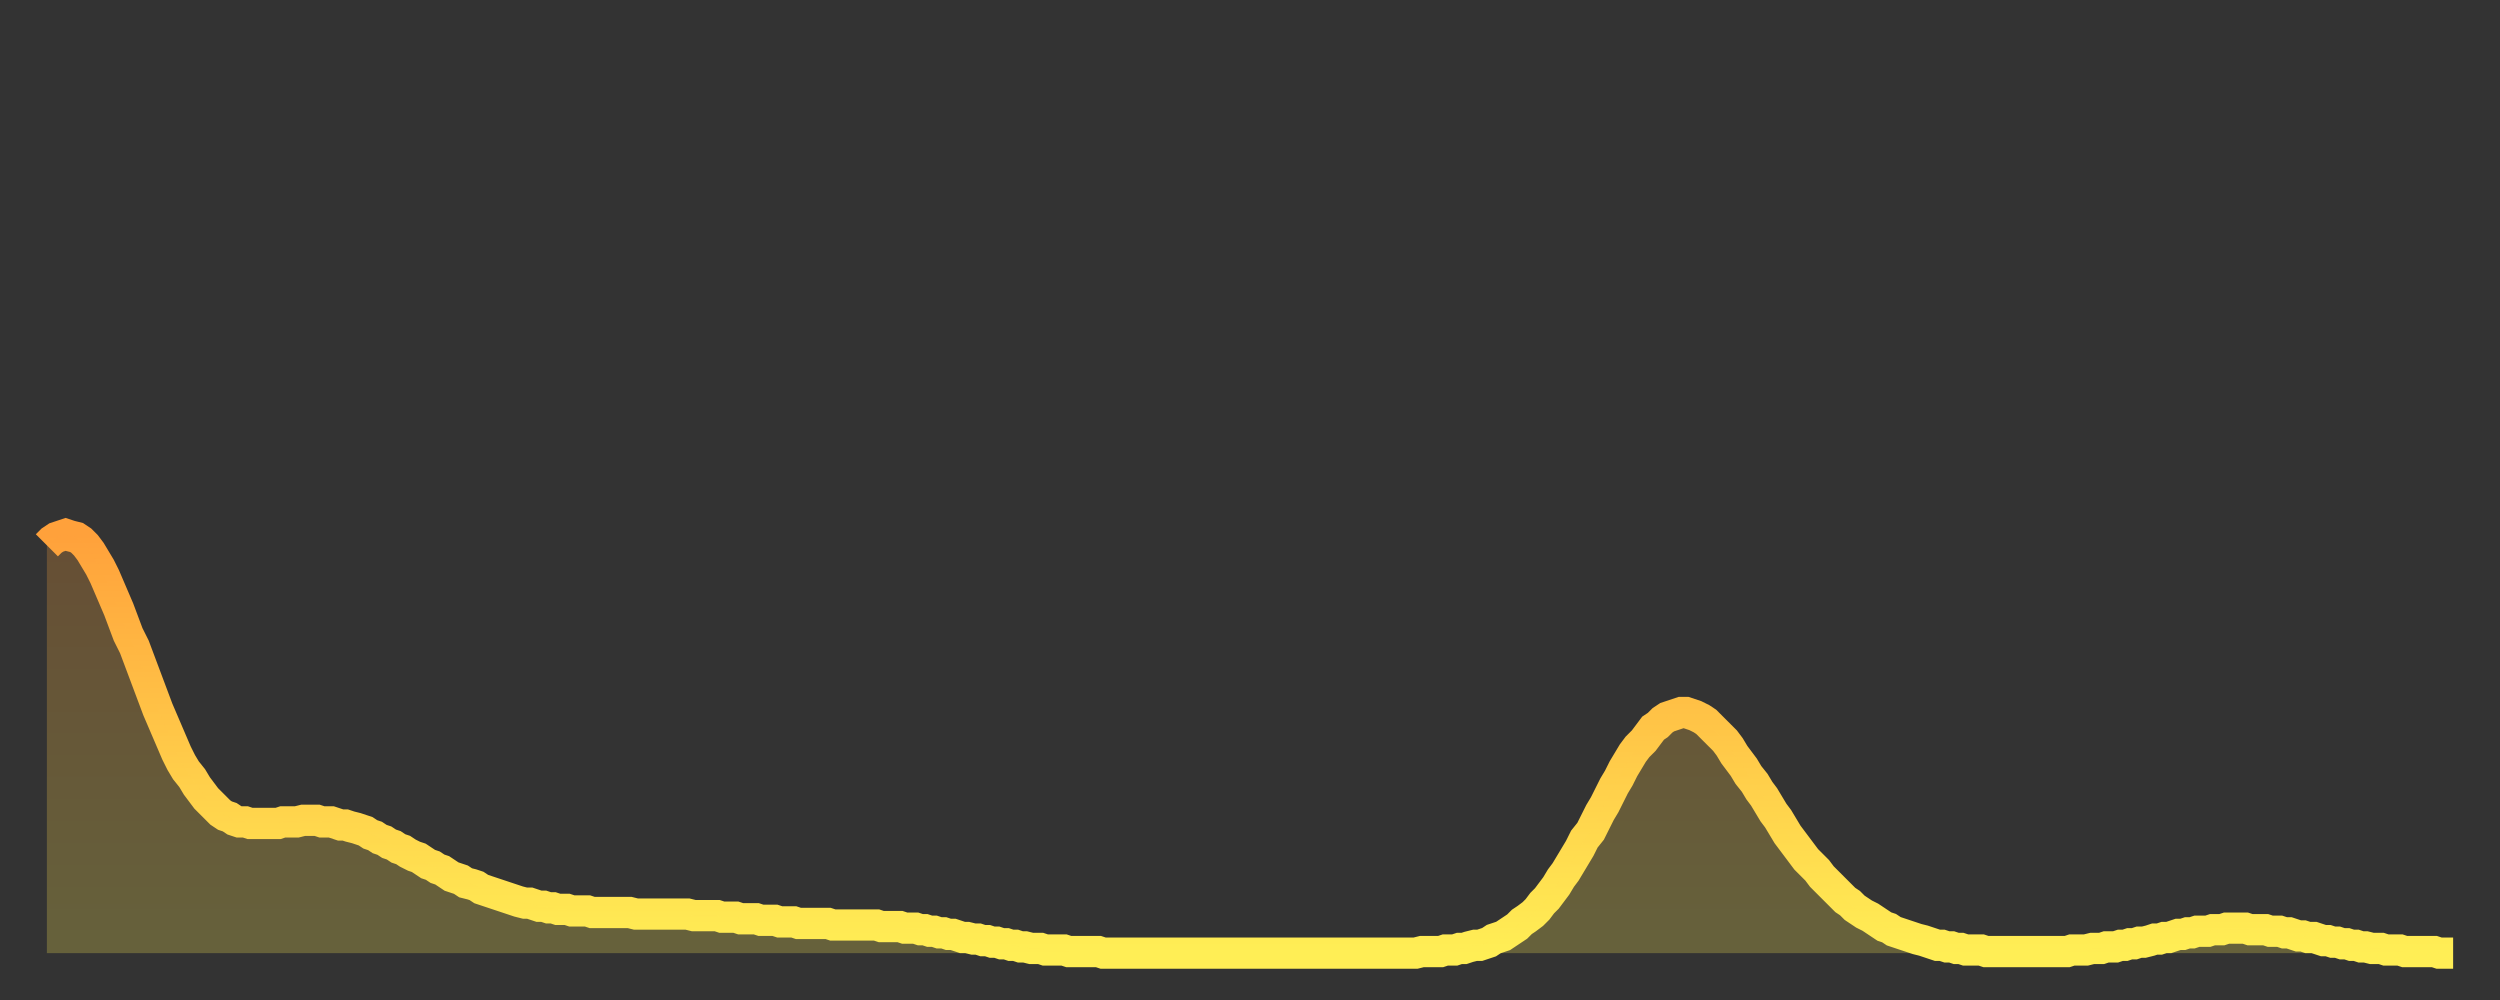
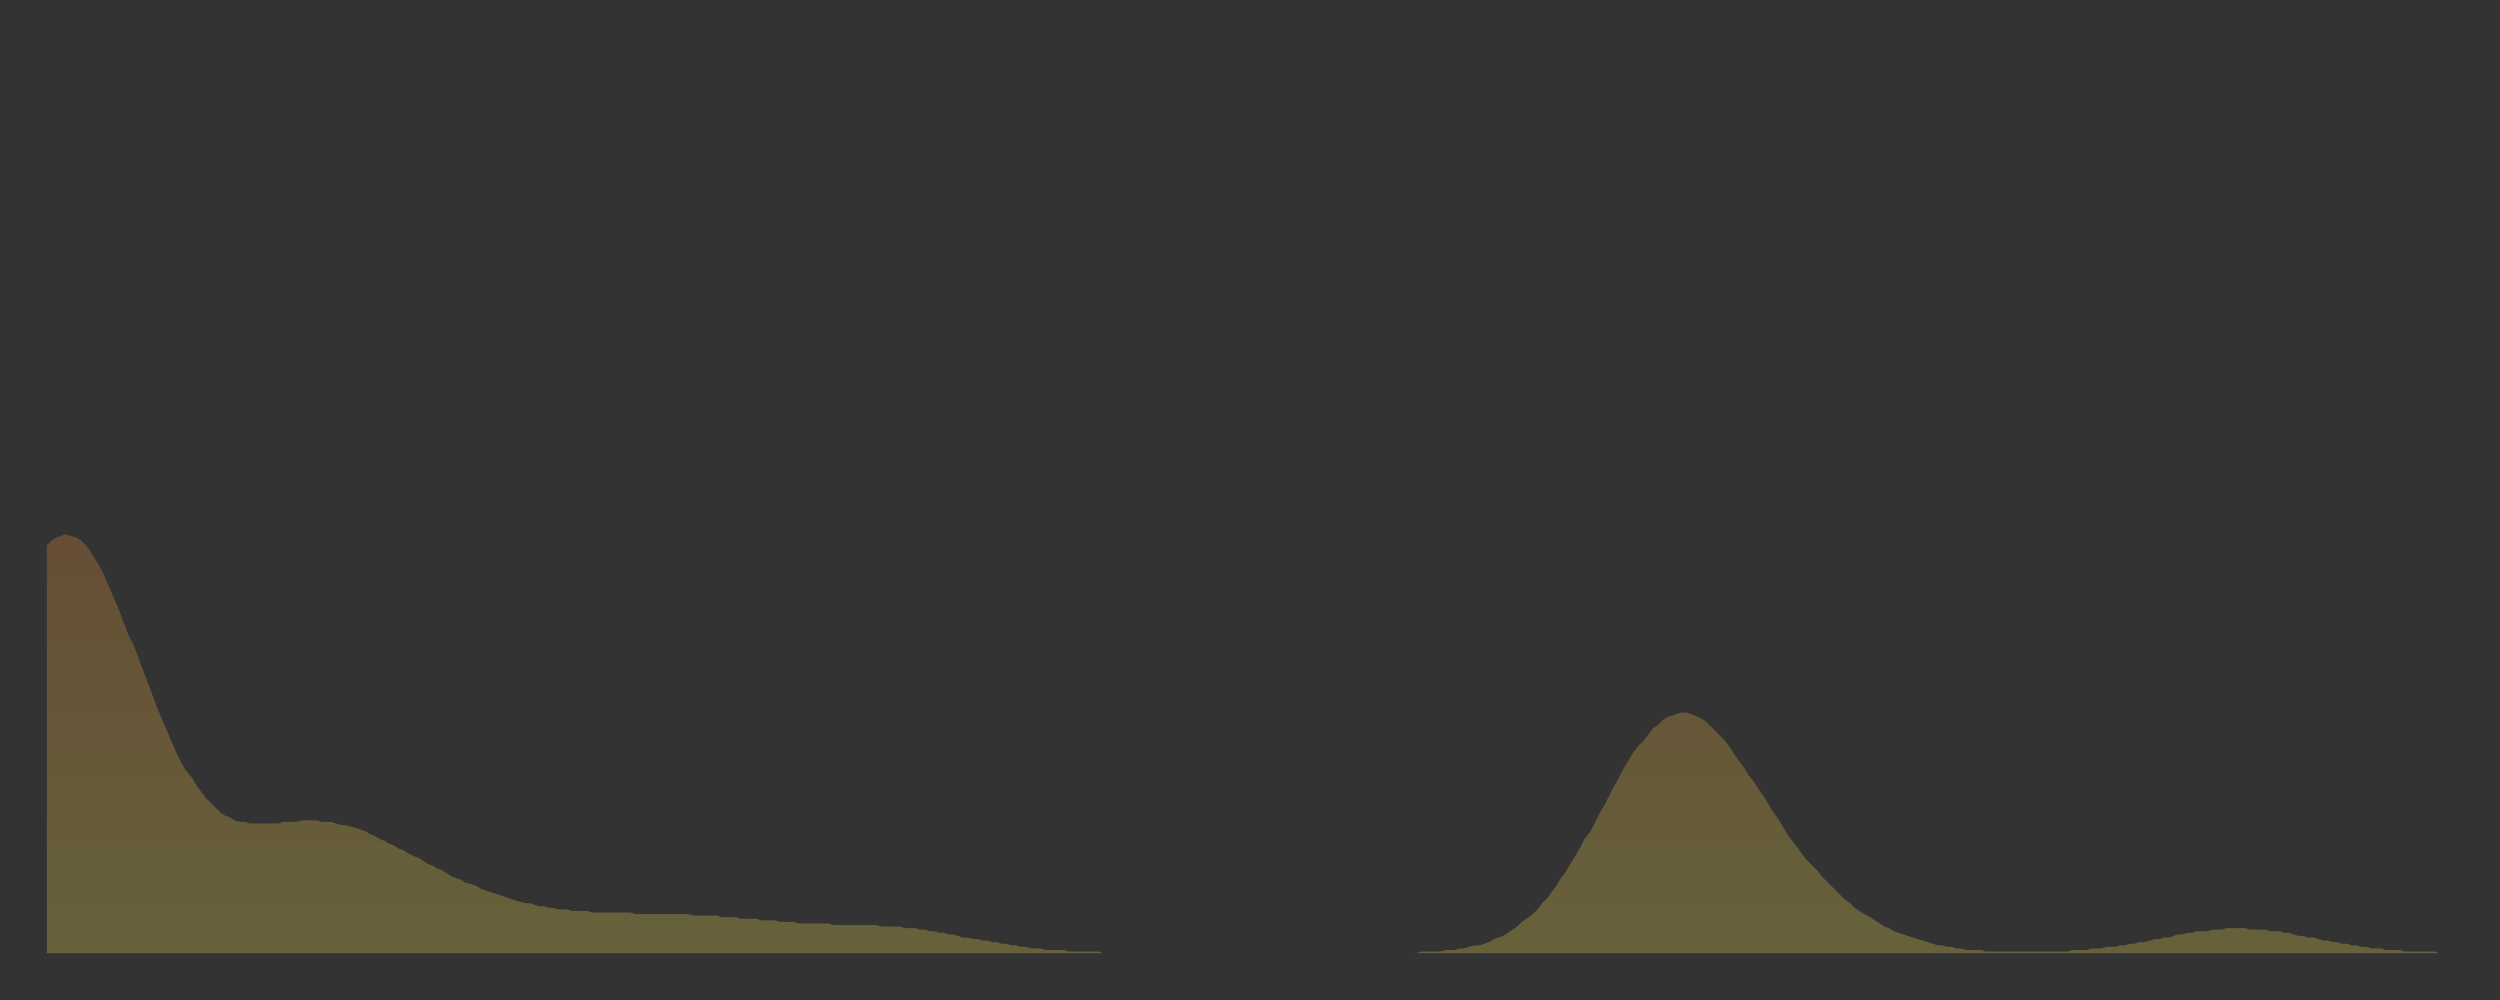
<svg xmlns="http://www.w3.org/2000/svg" baseProfile="full" height="64" version="1.1" width="160">
  <rect width="100%" height="100%" fill="#333333" stroke="none" />
  <defs>
    <linearGradient id="id195506" x1="0" x2="0" y1="0" y2="1">
      <stop offset="0%" stop-color="#ffa13b" />
      <stop offset="50%" stop-color="#ffc848" />
      <stop offset="100%" stop-color="#ffee55" />
    </linearGradient>
  </defs>
  <g transform="translate(3,3)">
    <g>
-       <path d="M 0.0 31.9 0.3 31.6 0.6 31.4 0.9 31.3 1.2 31.2 1.5 31.3 1.9 31.4 2.2 31.6 2.5 31.9 2.8 32.3 3.1 32.8 3.4 33.3 3.7 33.9 4.0 34.6 4.3 35.3 4.6 36.0 4.9 36.8 5.2 37.6 5.6 38.4 5.9 39.2 6.2 40.0 6.5 40.8 6.8 41.6 7.1 42.4 7.4 43.1 7.7 43.8 8.0 44.5 8.3 45.2 8.6 45.8 8.9 46.3 9.3 46.8 9.6 47.3 9.9 47.7 10.2 48.1 10.5 48.4 10.8 48.7 11.1 49.0 11.4 49.2 11.7 49.3 12.0 49.5 12.3 49.6 12.7 49.6 13.0 49.7 13.3 49.7 13.6 49.7 13.9 49.7 14.2 49.7 14.5 49.7 14.8 49.7 15.1 49.6 15.4 49.6 15.7 49.6 16.0 49.6 16.4 49.5 16.7 49.5 17.0 49.5 17.3 49.5 17.6 49.6 17.9 49.6 18.2 49.6 18.5 49.7 18.8 49.8 19.1 49.8 19.4 49.9 19.8 50.0 20.1 50.1 20.4 50.2 20.7 50.4 21.0 50.5 21.3 50.7 21.6 50.8 21.9 51.0 22.2 51.1 22.5 51.3 22.8 51.4 23.1 51.6 23.5 51.8 23.8 51.9 24.1 52.1 24.4 52.3 24.7 52.4 25.0 52.6 25.3 52.7 25.6 52.9 25.9 53.1 26.2 53.2 26.5 53.3 26.8 53.5 27.2 53.6 27.5 53.7 27.8 53.9 28.1 54.0 28.4 54.1 28.7 54.2 29.0 54.3 29.3 54.4 29.6 54.5 29.9 54.6 30.2 54.7 30.6 54.8 30.9 54.8 31.2 54.9 31.5 55.0 31.8 55.0 32.1 55.1 32.4 55.1 32.7 55.2 33.0 55.2 33.3 55.2 33.6 55.3 33.9 55.3 34.3 55.3 34.6 55.3 34.9 55.4 35.2 55.4 35.5 55.4 35.8 55.4 36.1 55.4 36.4 55.4 36.7 55.4 37.0 55.4 37.3 55.4 37.7 55.5 38.0 55.5 38.3 55.5 38.6 55.5 38.9 55.5 39.2 55.5 39.5 55.5 39.8 55.5 40.1 55.5 40.4 55.5 40.7 55.5 41.0 55.5 41.4 55.6 41.7 55.6 42.0 55.6 42.3 55.6 42.6 55.6 42.9 55.6 43.2 55.7 43.5 55.7 43.8 55.7 44.1 55.7 44.4 55.8 44.7 55.8 45.1 55.8 45.4 55.8 45.7 55.9 46.0 55.9 46.3 55.9 46.6 55.9 46.9 56.0 47.2 56.0 47.5 56.0 47.8 56.0 48.1 56.1 48.5 56.1 48.8 56.1 49.1 56.1 49.4 56.1 49.7 56.1 50.0 56.1 50.3 56.2 50.6 56.2 50.9 56.2 51.2 56.2 51.5 56.2 51.8 56.2 52.2 56.2 52.5 56.2 52.8 56.2 53.1 56.2 53.4 56.3 53.7 56.3 54.0 56.3 54.3 56.3 54.6 56.3 54.9 56.4 55.2 56.4 55.6 56.4 55.9 56.5 56.2 56.5 56.5 56.6 56.8 56.6 57.1 56.7 57.4 56.7 57.7 56.8 58.0 56.8 58.3 56.9 58.6 57.0 58.9 57.0 59.3 57.1 59.6 57.1 59.9 57.2 60.2 57.2 60.5 57.3 60.8 57.3 61.1 57.4 61.4 57.4 61.7 57.5 62.0 57.5 62.3 57.6 62.6 57.6 63.0 57.7 63.3 57.7 63.6 57.7 63.9 57.8 64.2 57.8 64.5 57.8 64.8 57.8 65.1 57.8 65.4 57.9 65.7 57.9 66.0 57.9 66.4 57.9 66.7 57.9 67.0 57.9 67.3 57.9 67.6 58.0 67.9 58.0 68.2 58.0 68.5 58.0 68.8 58.0 69.1 58.0 69.4 58.0 69.7 58.0 70.1 58.0 70.4 58.0 70.7 58.0 71.0 58.0 71.3 58.0 71.6 58.0 71.9 58.0 72.2 58.0 72.5 58.0 72.8 58.0 73.1 58.0 73.5 58.0 73.8 58.0 74.1 58.0 74.4 58.0 74.7 58.0 75.0 58.0 75.3 58.0 75.6 58.0 75.9 58.0 76.2 58.0 76.5 58.0 76.8 58.0 77.2 58.0 77.5 58.0 77.8 58.0 78.1 58.0 78.4 58.0 78.7 58.0 79.0 58.0 79.3 58.0 79.6 58.0 79.9 58.0 80.2 58.0 80.5 58.0 80.9 58.0 81.2 58.0 81.5 58.0 81.8 58.0 82.1 58.0 82.4 58.0 82.7 58.0 83.0 58.0 83.3 58.0 83.6 58.0 83.9 58.0 84.3 58.0 84.6 58.0 84.9 58.0 85.2 58.0 85.5 58.0 85.8 58.0 86.1 58.0 86.4 58.0 86.7 58.0 87.0 58.0 87.3 58.0 87.6 58.0 88.0 57.9 88.3 57.9 88.6 57.9 88.9 57.9 89.2 57.9 89.5 57.8 89.8 57.8 90.1 57.8 90.4 57.7 90.7 57.7 91.0 57.6 91.4 57.5 91.7 57.5 92.0 57.4 92.3 57.3 92.6 57.1 92.9 57.0 93.2 56.9 93.5 56.7 93.8 56.5 94.1 56.3 94.4 56.0 94.7 55.8 95.1 55.5 95.4 55.2 95.7 54.8 96.0 54.5 96.3 54.1 96.6 53.7 96.9 53.2 97.2 52.8 97.5 52.3 97.8 51.8 98.1 51.3 98.4 50.7 98.8 50.2 99.1 49.6 99.4 49.0 99.7 48.5 100.0 47.9 100.3 47.3 100.6 46.8 100.9 46.2 101.2 45.7 101.5 45.2 101.8 44.8 102.2 44.4 102.5 44.0 102.8 43.6 103.1 43.4 103.4 43.1 103.7 42.9 104.0 42.8 104.3 42.7 104.6 42.6 104.9 42.6 105.2 42.7 105.5 42.8 105.9 43.0 106.2 43.2 106.5 43.5 106.8 43.8 107.1 44.1 107.4 44.4 107.7 44.8 108.0 45.3 108.3 45.7 108.6 46.1 108.9 46.6 109.3 47.1 109.6 47.6 109.9 48.0 110.2 48.5 110.5 49.0 110.8 49.4 111.1 49.9 111.4 50.4 111.7 50.8 112.0 51.2 112.3 51.6 112.6 52.0 113.0 52.4 113.3 52.7 113.6 53.1 113.9 53.4 114.2 53.7 114.5 54.0 114.8 54.3 115.1 54.6 115.4 54.8 115.7 55.1 116.0 55.3 116.3 55.5 116.7 55.7 117.0 55.9 117.3 56.1 117.6 56.3 117.9 56.4 118.2 56.6 118.5 56.7 118.8 56.8 119.1 56.9 119.4 57.0 119.7 57.1 120.1 57.2 120.4 57.3 120.7 57.4 121.0 57.5 121.3 57.5 121.6 57.6 121.9 57.6 122.2 57.7 122.5 57.7 122.8 57.8 123.1 57.8 123.4 57.8 123.8 57.8 124.1 57.9 124.4 57.9 124.7 57.9 125.0 57.9 125.3 57.9 125.6 57.9 125.9 57.9 126.2 57.9 126.5 57.9 126.8 57.9 127.2 57.9 127.5 57.9 127.8 57.9 128.1 57.9 128.4 57.9 128.7 57.9 129.0 57.9 129.3 57.9 129.6 57.8 129.9 57.8 130.2 57.8 130.5 57.8 130.9 57.7 131.2 57.7 131.5 57.7 131.8 57.6 132.1 57.6 132.4 57.6 132.7 57.5 133.0 57.5 133.3 57.4 133.6 57.4 133.9 57.3 134.2 57.3 134.6 57.2 134.9 57.1 135.2 57.1 135.5 57.0 135.8 57.0 136.1 56.9 136.4 56.8 136.7 56.8 137.0 56.7 137.3 56.7 137.6 56.6 138.0 56.6 138.3 56.6 138.6 56.5 138.9 56.5 139.2 56.5 139.5 56.4 139.8 56.4 140.1 56.4 140.4 56.4 140.7 56.4 141.0 56.5 141.3 56.5 141.7 56.5 142.0 56.5 142.3 56.6 142.6 56.6 142.9 56.6 143.2 56.7 143.5 56.7 143.8 56.8 144.1 56.9 144.4 56.9 144.7 57.0 145.1 57.0 145.4 57.1 145.7 57.2 146.0 57.2 146.3 57.3 146.6 57.3 146.9 57.4 147.2 57.4 147.5 57.5 147.8 57.5 148.1 57.6 148.4 57.6 148.8 57.7 149.1 57.7 149.4 57.7 149.7 57.8 150.0 57.8 150.3 57.8 150.6 57.8 150.9 57.9 151.2 57.9 151.5 57.9 151.8 57.9 152.1 57.9 152.5 57.9 152.8 57.9 153.1 58.0 153.4 58.0 153.7 58.0 154.0 58.0" fill="none" id="graph-curve" opacity="1" stroke="url(#id195506)" stroke-width="2" />
      <path d="M 0 58 L 0.0 31.9 0.3 31.6 0.6 31.4 0.9 31.3 1.2 31.2 1.5 31.3 1.9 31.4 2.2 31.6 2.5 31.9 2.8 32.3 3.1 32.8 3.4 33.3 3.7 33.9 4.0 34.6 4.3 35.3 4.6 36.0 4.9 36.8 5.2 37.6 5.6 38.4 5.9 39.2 6.2 40.0 6.5 40.8 6.8 41.6 7.1 42.4 7.4 43.1 7.7 43.8 8.0 44.5 8.3 45.2 8.6 45.8 8.9 46.3 9.3 46.8 9.6 47.3 9.9 47.7 10.2 48.1 10.5 48.4 10.8 48.7 11.1 49.0 11.4 49.2 11.7 49.3 12.0 49.5 12.3 49.6 12.7 49.6 13.0 49.7 13.3 49.7 13.6 49.7 13.9 49.7 14.2 49.7 14.5 49.7 14.8 49.7 15.1 49.6 15.4 49.6 15.7 49.6 16.0 49.6 16.4 49.5 16.7 49.5 17.0 49.5 17.3 49.5 17.6 49.6 17.9 49.6 18.2 49.6 18.5 49.7 18.8 49.8 19.1 49.8 19.4 49.9 19.8 50.0 20.1 50.1 20.4 50.2 20.7 50.4 21.0 50.5 21.3 50.7 21.6 50.8 21.9 51.0 22.2 51.1 22.5 51.3 22.8 51.4 23.1 51.6 23.5 51.8 23.8 51.9 24.1 52.1 24.4 52.3 24.7 52.4 25.0 52.6 25.3 52.7 25.6 52.9 25.9 53.1 26.2 53.2 26.5 53.3 26.8 53.5 27.2 53.6 27.5 53.7 27.8 53.9 28.1 54.0 28.4 54.1 28.7 54.2 29.0 54.3 29.3 54.4 29.6 54.5 29.9 54.6 30.2 54.7 30.6 54.8 30.9 54.8 31.2 54.9 31.5 55.0 31.8 55.0 32.1 55.1 32.4 55.1 32.7 55.2 33.0 55.2 33.3 55.2 33.6 55.3 33.9 55.3 34.3 55.3 34.6 55.3 34.9 55.4 35.2 55.4 35.5 55.4 35.8 55.4 36.1 55.4 36.4 55.4 36.7 55.4 37.0 55.4 37.3 55.4 37.7 55.5 38.0 55.5 38.3 55.5 38.6 55.5 38.9 55.5 39.2 55.5 39.5 55.5 39.8 55.5 40.1 55.5 40.4 55.5 40.7 55.5 41.0 55.5 41.4 55.6 41.7 55.6 42.0 55.6 42.3 55.6 42.6 55.6 42.9 55.6 43.2 55.7 43.5 55.7 43.8 55.7 44.1 55.7 44.4 55.8 44.7 55.8 45.1 55.8 45.4 55.8 45.7 55.9 46.0 55.9 46.3 55.9 46.6 55.9 46.9 56.0 47.2 56.0 47.5 56.0 47.8 56.0 48.1 56.1 48.5 56.1 48.8 56.1 49.1 56.1 49.4 56.1 49.7 56.1 50.0 56.1 50.3 56.2 50.6 56.2 50.9 56.2 51.2 56.2 51.5 56.2 51.8 56.2 52.2 56.2 52.5 56.2 52.8 56.2 53.1 56.2 53.4 56.3 53.7 56.3 54.0 56.3 54.3 56.3 54.6 56.3 54.9 56.4 55.2 56.4 55.6 56.4 55.9 56.5 56.2 56.5 56.5 56.6 56.8 56.6 57.1 56.7 57.4 56.7 57.7 56.8 58.0 56.8 58.3 56.9 58.6 57.0 58.9 57.0 59.3 57.1 59.6 57.1 59.9 57.2 60.2 57.2 60.5 57.3 60.8 57.3 61.1 57.4 61.4 57.4 61.7 57.5 62.0 57.5 62.3 57.6 62.6 57.6 63.0 57.7 63.3 57.7 63.6 57.7 63.9 57.8 64.2 57.8 64.5 57.8 64.8 57.8 65.1 57.8 65.4 57.9 65.7 57.9 66.0 57.9 66.4 57.9 66.7 57.9 67.0 57.9 67.3 57.9 67.6 58.0 67.9 58.0 68.2 58.0 68.5 58.0 68.8 58.0 69.1 58.0 69.4 58.0 69.7 58.0 70.1 58.0 70.4 58.0 70.7 58.0 71.0 58.0 71.3 58.0 71.6 58.0 71.9 58.0 72.2 58.0 72.5 58.0 72.8 58.0 73.1 58.0 73.5 58.0 73.8 58.0 74.1 58.0 74.4 58.0 74.7 58.0 75.0 58.0 75.3 58.0 75.6 58.0 75.9 58.0 76.2 58.0 76.5 58.0 76.8 58.0 77.2 58.0 77.5 58.0 77.8 58.0 78.1 58.0 78.4 58.0 78.7 58.0 79.0 58.0 79.3 58.0 79.6 58.0 79.9 58.0 80.2 58.0 80.5 58.0 80.9 58.0 81.2 58.0 81.5 58.0 81.8 58.0 82.1 58.0 82.4 58.0 82.7 58.0 83.0 58.0 83.3 58.0 83.6 58.0 83.9 58.0 84.3 58.0 84.6 58.0 84.9 58.0 85.2 58.0 85.5 58.0 85.8 58.0 86.1 58.0 86.4 58.0 86.7 58.0 87.0 58.0 87.3 58.0 87.6 58.0 88.0 57.9 88.3 57.9 88.6 57.9 88.9 57.9 89.2 57.9 89.5 57.8 89.8 57.8 90.1 57.8 90.4 57.7 90.7 57.7 91.0 57.6 91.4 57.5 91.7 57.5 92.0 57.4 92.3 57.3 92.6 57.1 92.9 57.0 93.2 56.9 93.5 56.7 93.8 56.5 94.1 56.3 94.4 56.0 94.7 55.8 95.1 55.5 95.4 55.2 95.7 54.8 96.0 54.5 96.3 54.1 96.6 53.7 96.9 53.2 97.2 52.8 97.5 52.3 97.8 51.8 98.1 51.3 98.4 50.7 98.8 50.2 99.1 49.6 99.4 49.0 99.7 48.5 100.0 47.9 100.3 47.3 100.6 46.8 100.9 46.2 101.2 45.7 101.5 45.2 101.8 44.8 102.2 44.4 102.5 44.0 102.8 43.6 103.1 43.4 103.4 43.1 103.7 42.9 104.0 42.8 104.3 42.7 104.6 42.6 104.9 42.6 105.2 42.7 105.5 42.8 105.9 43.0 106.2 43.2 106.5 43.5 106.8 43.8 107.1 44.1 107.4 44.4 107.7 44.8 108.0 45.3 108.3 45.7 108.6 46.1 108.9 46.6 109.3 47.1 109.6 47.6 109.9 48.0 110.2 48.5 110.5 49.0 110.8 49.4 111.1 49.9 111.4 50.4 111.7 50.8 112.0 51.2 112.3 51.6 112.6 52.0 113.0 52.4 113.3 52.7 113.6 53.1 113.9 53.4 114.2 53.7 114.5 54.0 114.8 54.3 115.1 54.6 115.4 54.8 115.7 55.1 116.0 55.3 116.3 55.5 116.7 55.7 117.0 55.9 117.3 56.1 117.6 56.3 117.9 56.4 118.2 56.6 118.5 56.7 118.8 56.8 119.1 56.9 119.4 57.0 119.7 57.1 120.1 57.2 120.4 57.3 120.7 57.4 121.0 57.5 121.3 57.5 121.6 57.6 121.9 57.6 122.2 57.7 122.5 57.7 122.8 57.8 123.1 57.8 123.4 57.8 123.8 57.8 124.1 57.9 124.4 57.9 124.7 57.9 125.0 57.9 125.3 57.9 125.6 57.9 125.9 57.9 126.2 57.9 126.5 57.9 126.8 57.9 127.2 57.9 127.5 57.9 127.8 57.9 128.1 57.9 128.4 57.9 128.7 57.9 129.0 57.9 129.3 57.9 129.6 57.8 129.9 57.8 130.2 57.8 130.5 57.8 130.9 57.7 131.2 57.7 131.5 57.7 131.8 57.6 132.1 57.6 132.4 57.6 132.7 57.5 133.0 57.5 133.3 57.4 133.6 57.4 133.9 57.3 134.2 57.3 134.6 57.2 134.9 57.1 135.2 57.1 135.5 57.0 135.8 57.0 136.1 56.9 136.4 56.8 136.7 56.8 137.0 56.7 137.3 56.7 137.6 56.6 138.0 56.6 138.3 56.6 138.6 56.5 138.9 56.5 139.2 56.5 139.5 56.4 139.8 56.4 140.1 56.4 140.4 56.4 140.7 56.4 141.0 56.5 141.3 56.5 141.7 56.5 142.0 56.5 142.3 56.6 142.6 56.6 142.9 56.6 143.2 56.7 143.5 56.7 143.8 56.8 144.1 56.9 144.4 56.9 144.7 57.0 145.1 57.0 145.4 57.1 145.7 57.2 146.0 57.2 146.3 57.3 146.6 57.3 146.9 57.4 147.2 57.4 147.5 57.5 147.8 57.5 148.1 57.6 148.4 57.6 148.8 57.7 149.1 57.7 149.4 57.7 149.7 57.8 150.0 57.8 150.3 57.8 150.6 57.8 150.9 57.9 151.2 57.9 151.5 57.9 151.8 57.9 152.1 57.9 152.5 57.9 152.8 57.9 153.1 58.0 153.4 58.0 153.7 58.0 154.0 58.0 154 58" fill="url(#id195506)" fill-opacity=".25" id="graph-shadow" />
    </g>
  </g>
</svg>